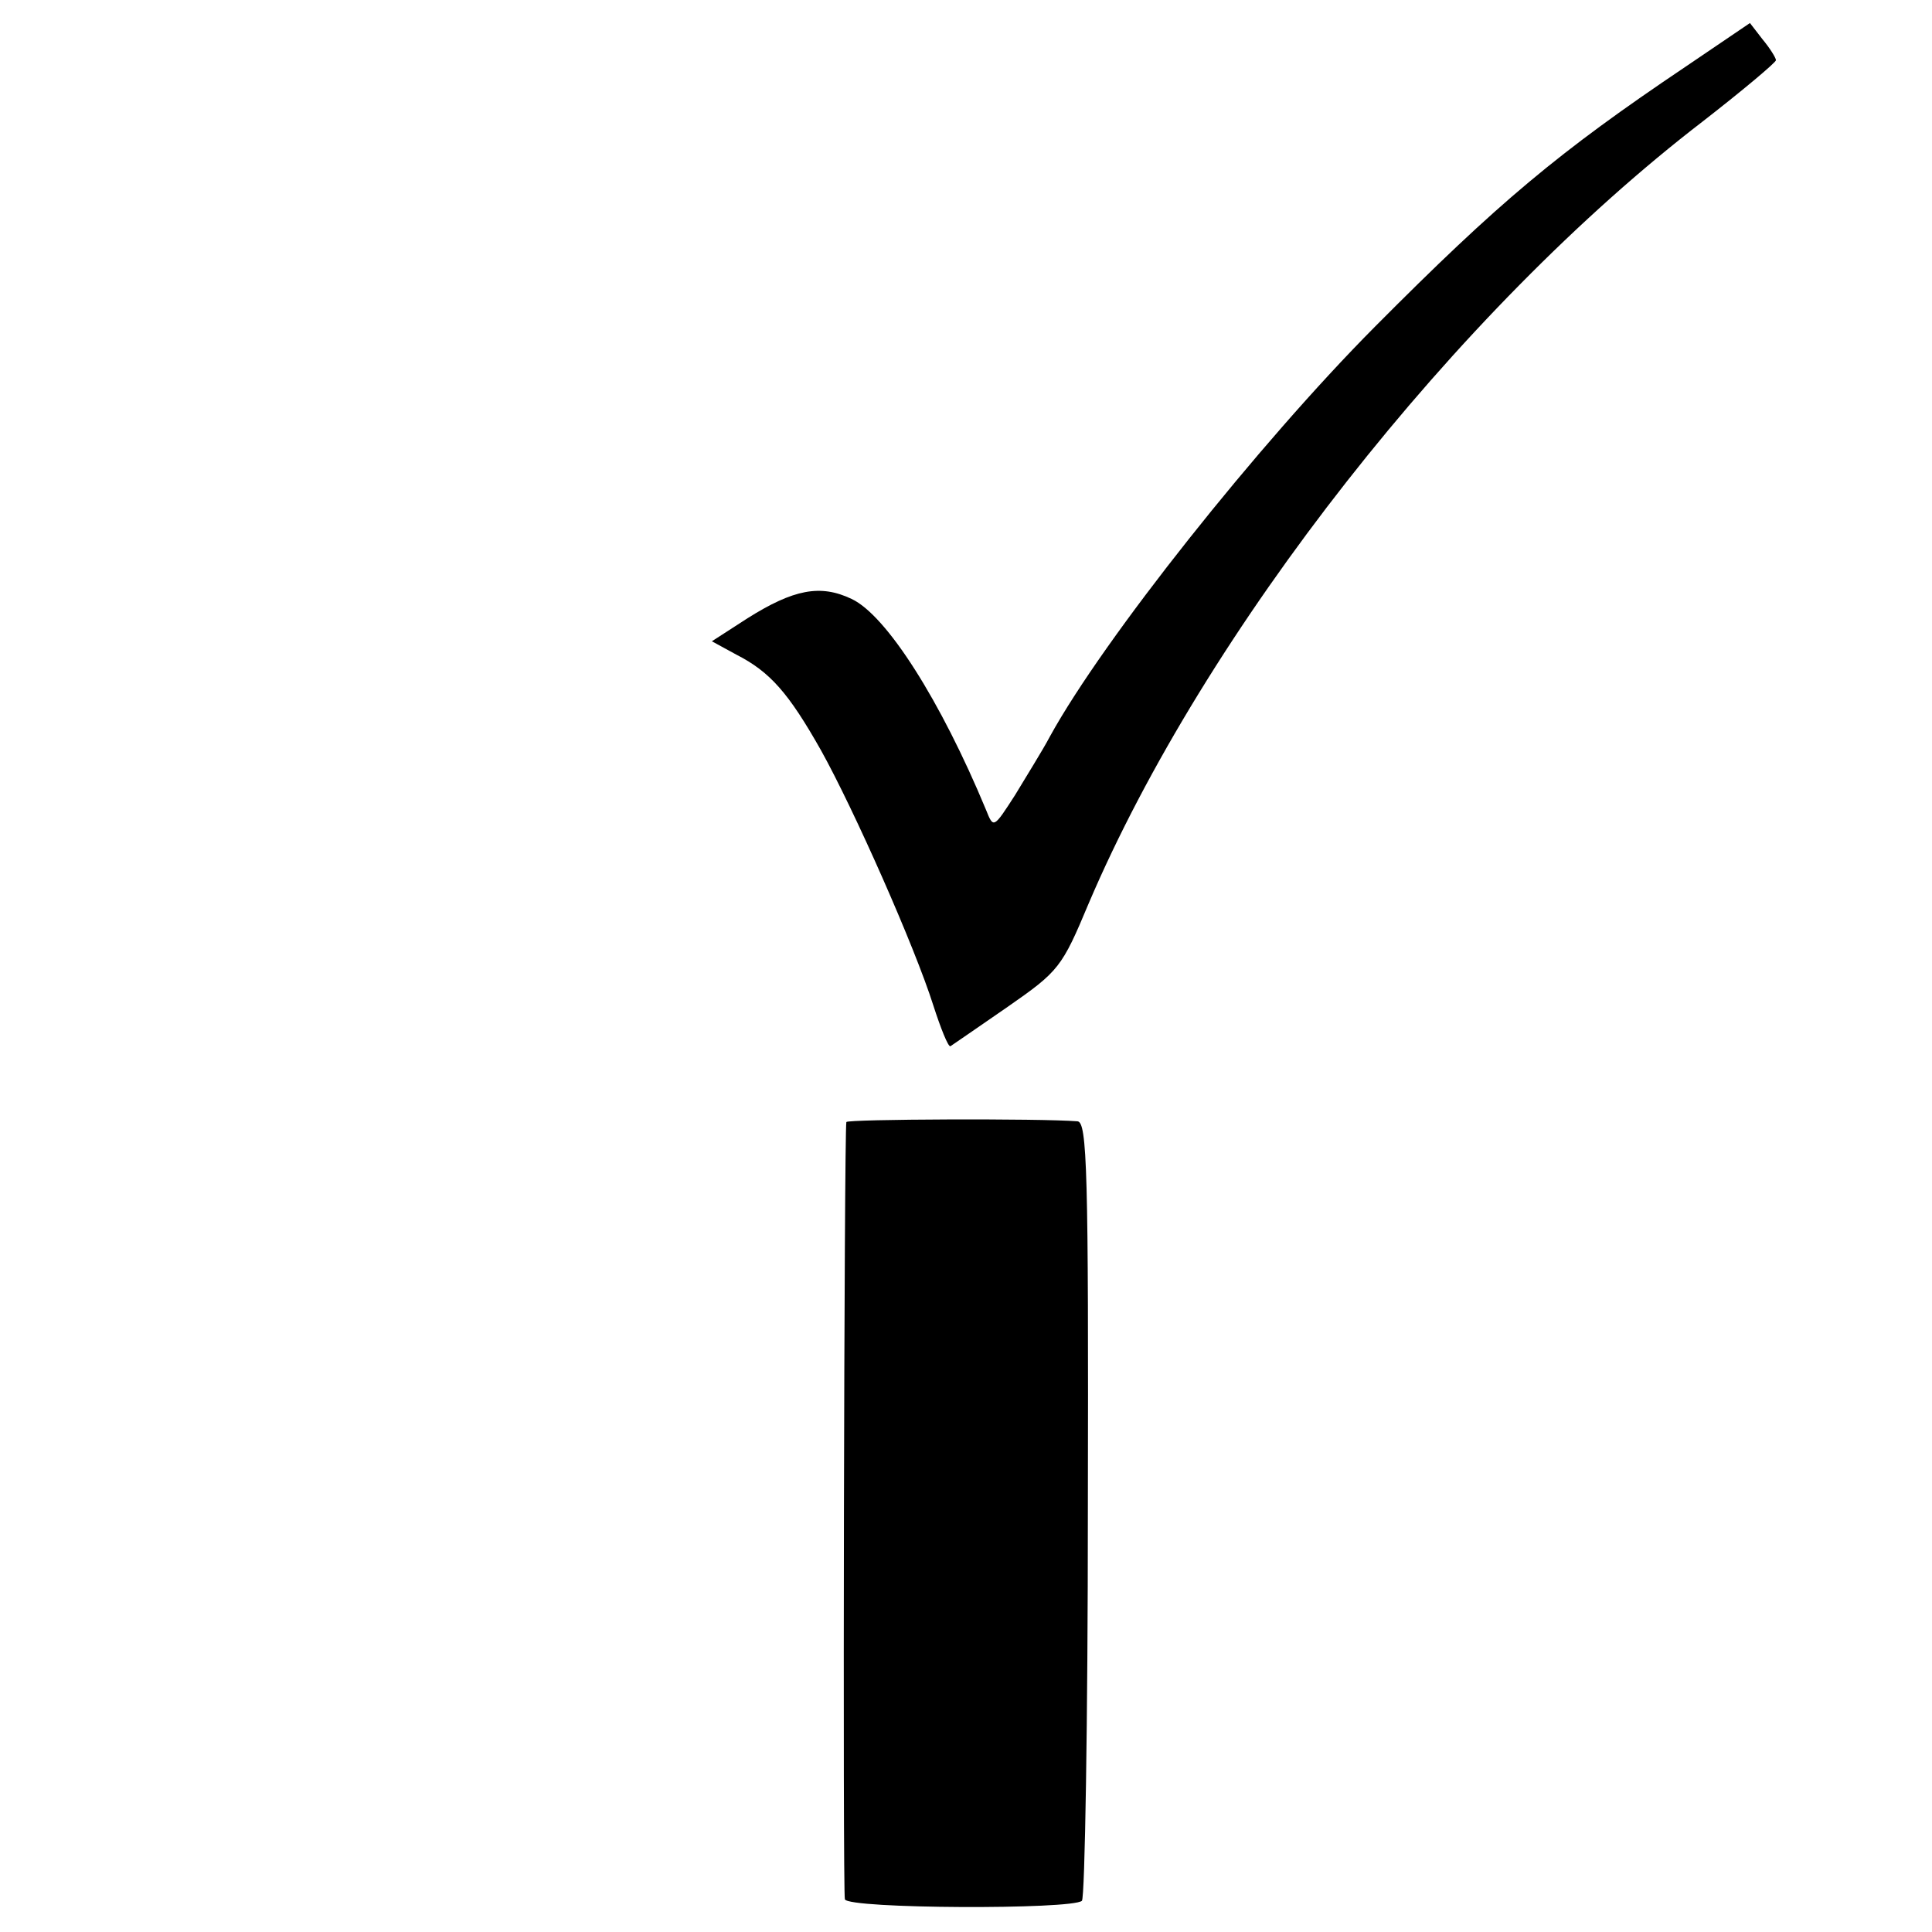
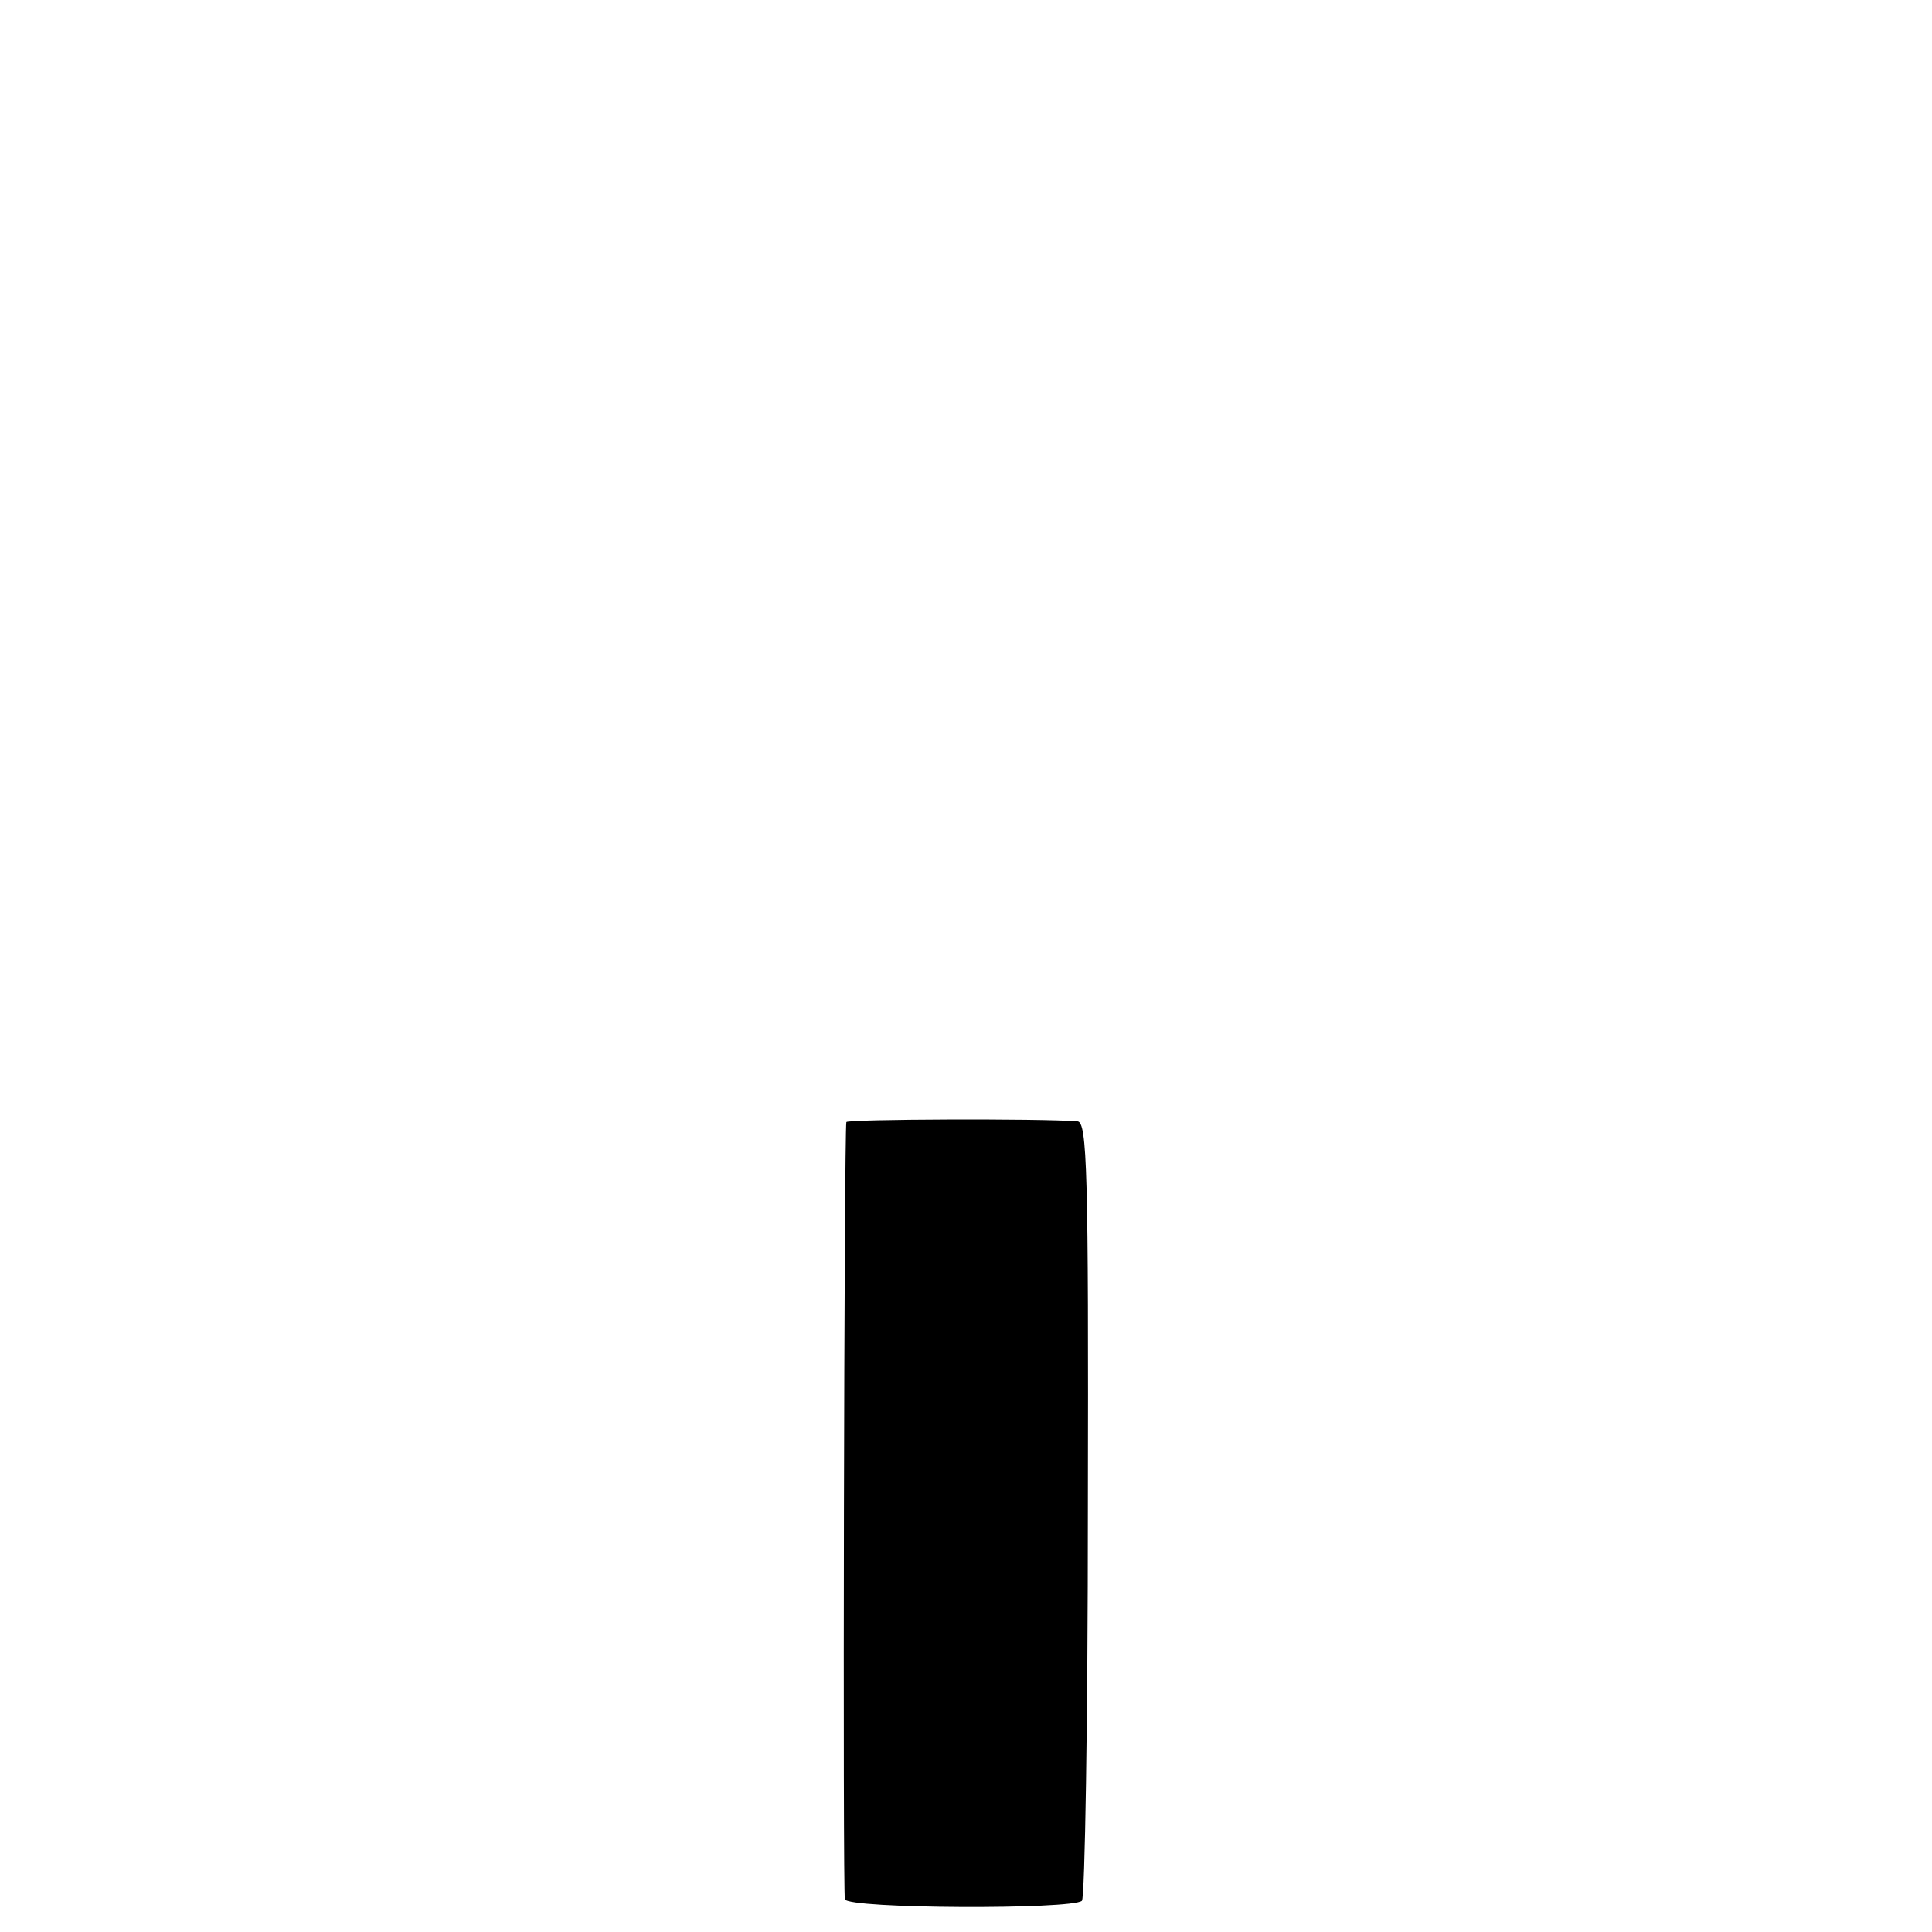
<svg xmlns="http://www.w3.org/2000/svg" version="1.0" width="260pt" height="260pt" viewBox="0 0 260 260" preserveAspectRatio="xMidYMid meet">
  <g transform="translate(0,260) scale(0.1,-0.1)" fill="#000000" stroke="none">
-     <path d="M2268 2510 c-171 -115 -251 -182 -418 -350 -156 -157 -365 -420 -437 -551 -10 -19 -32 -54 -47 -79 -29 -45 -29 -45 -39 -20 -61 147 -134 262 -181 284 -42 20 -78 13 -140 -26 l-48 -31 33 -18 c45 -23 70 -51 114 -129 44 -79 126 -264 151 -343 10 -31 20 -56 23 -55 3 2 38 26 77 53 69 48 73 53 109 139 156 366 495 798 827 1053 54 42 98 79 98 82 0 3 -8 16 -18 28 l-17 22 -87 -59z" />
    <path d="M1139 1090 c-3 -13 -5 -1036 -2 -1046 5 -13 306 -14 319 -2 4 4 8 242 8 528 1 455 -1 520 -14 521 -50 4 -310 3 -311 -1z" />
  </g>
</svg>